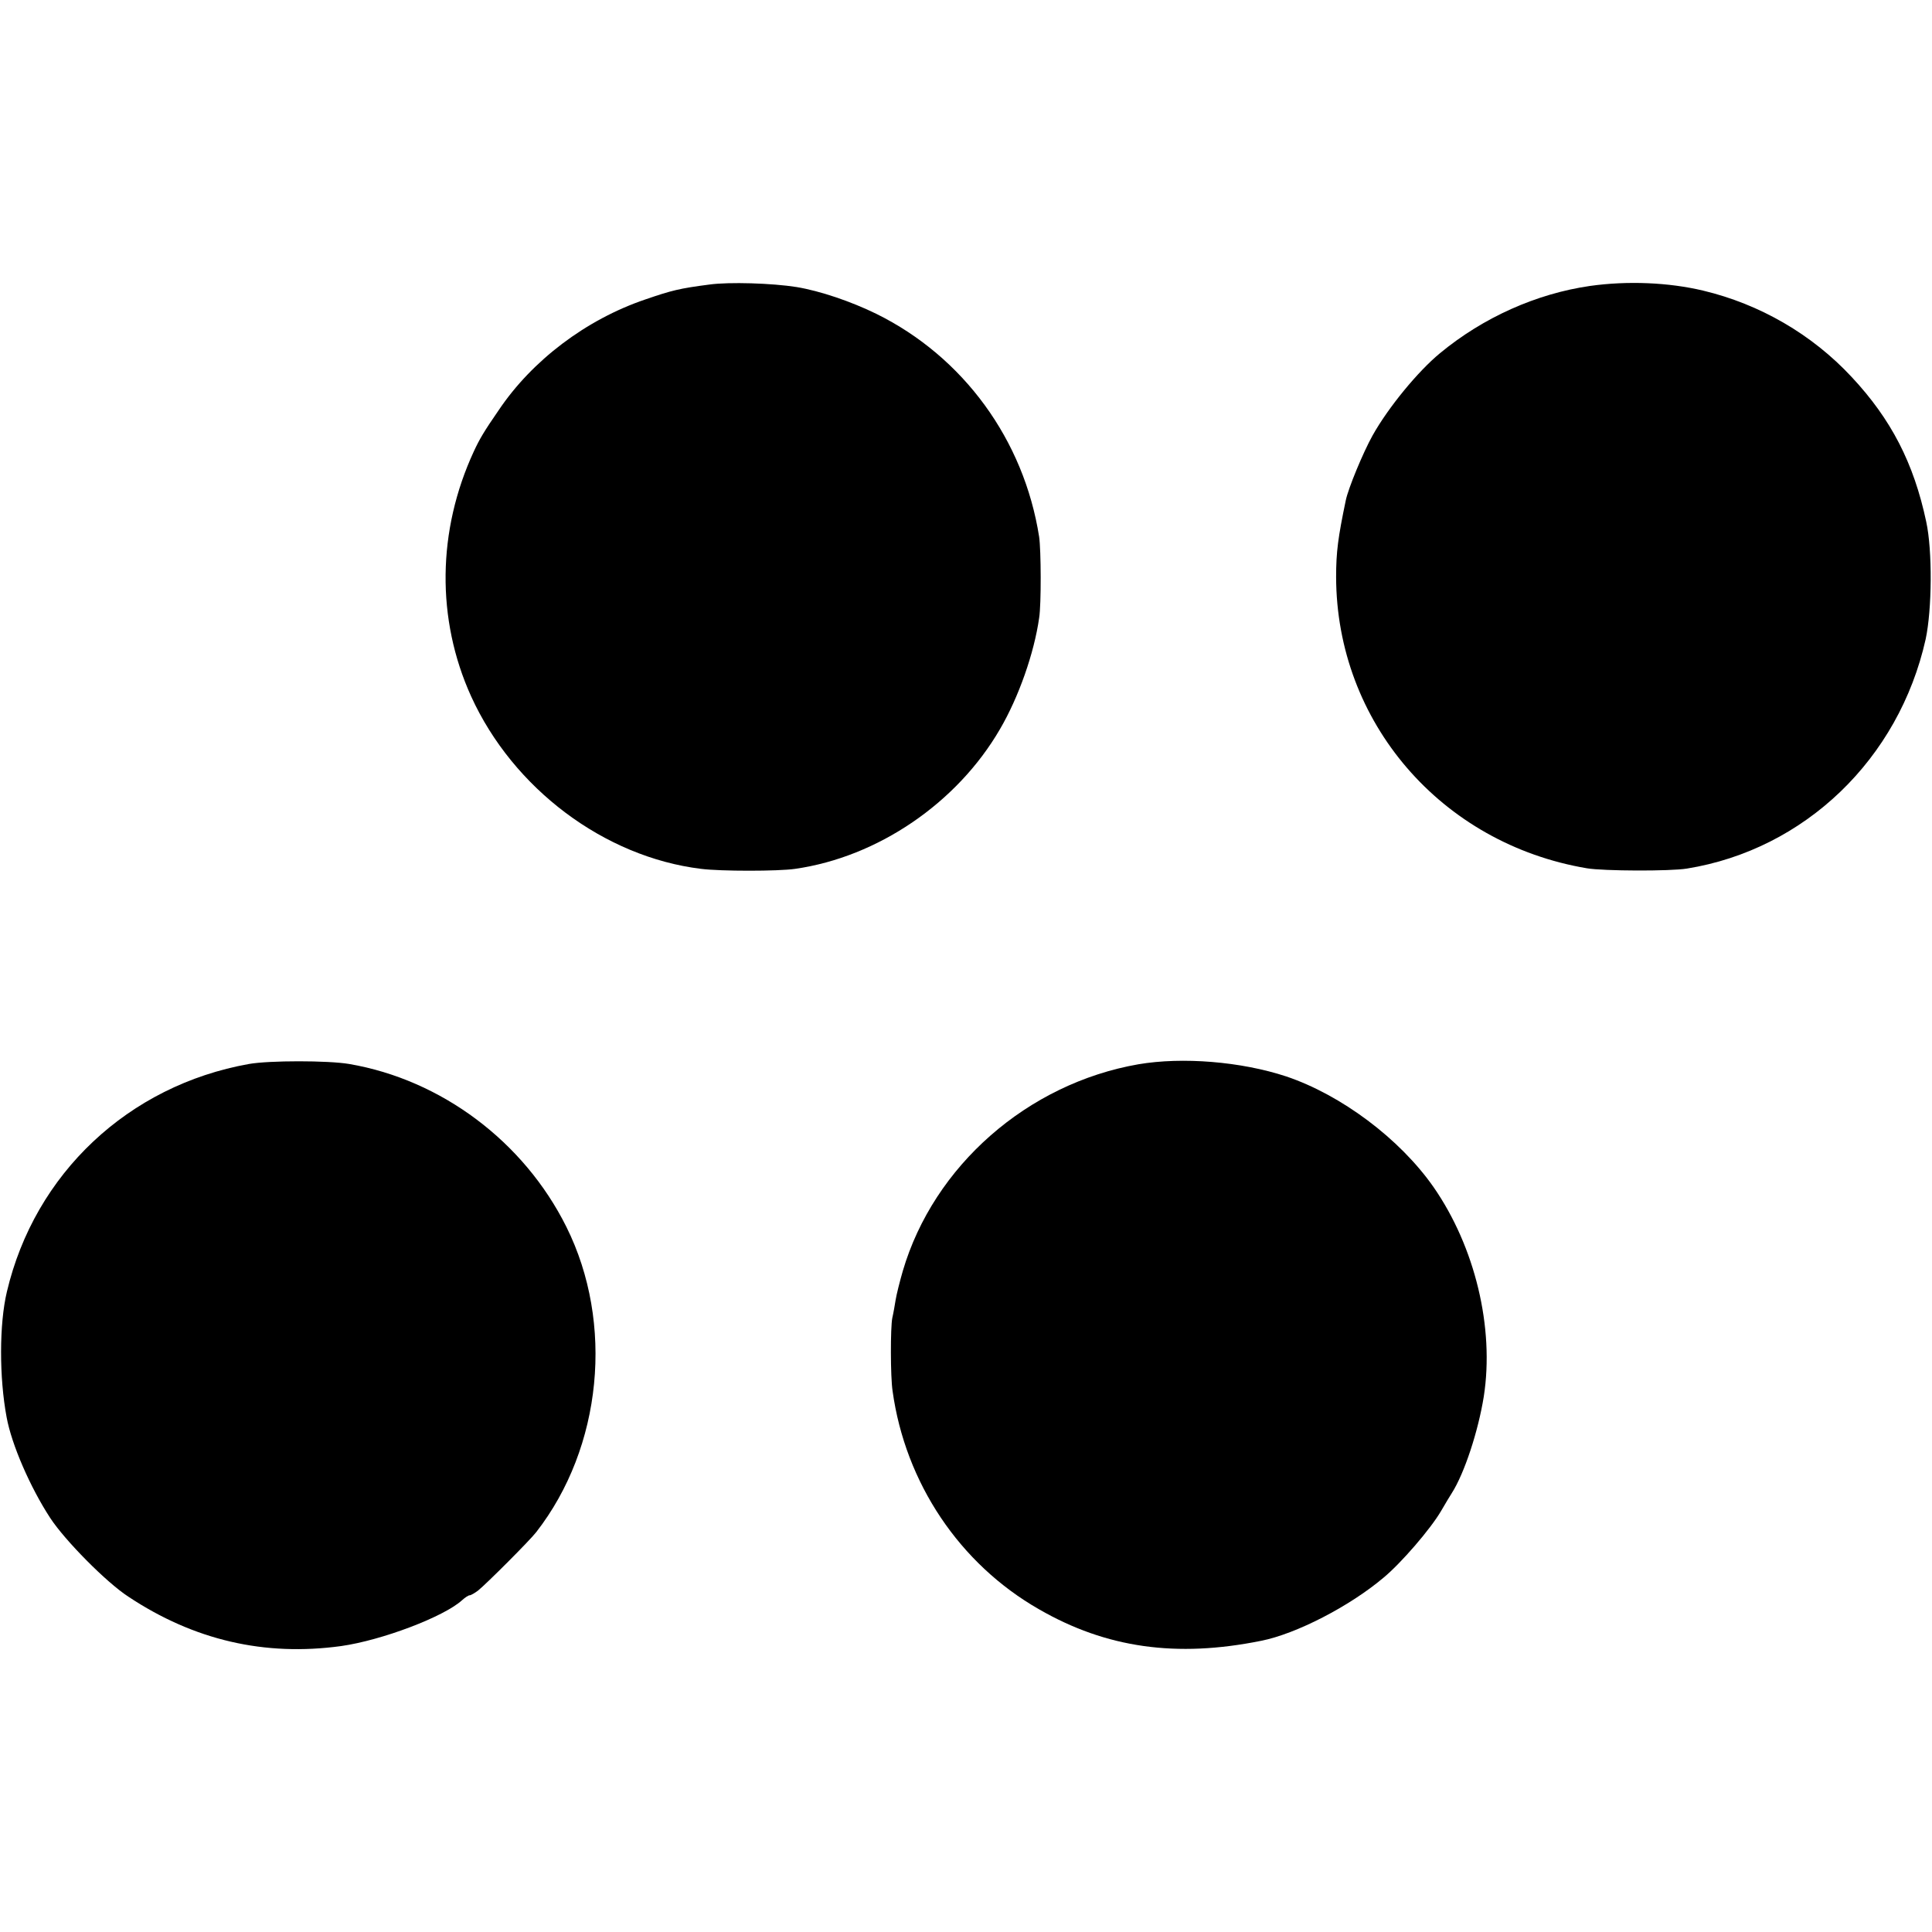
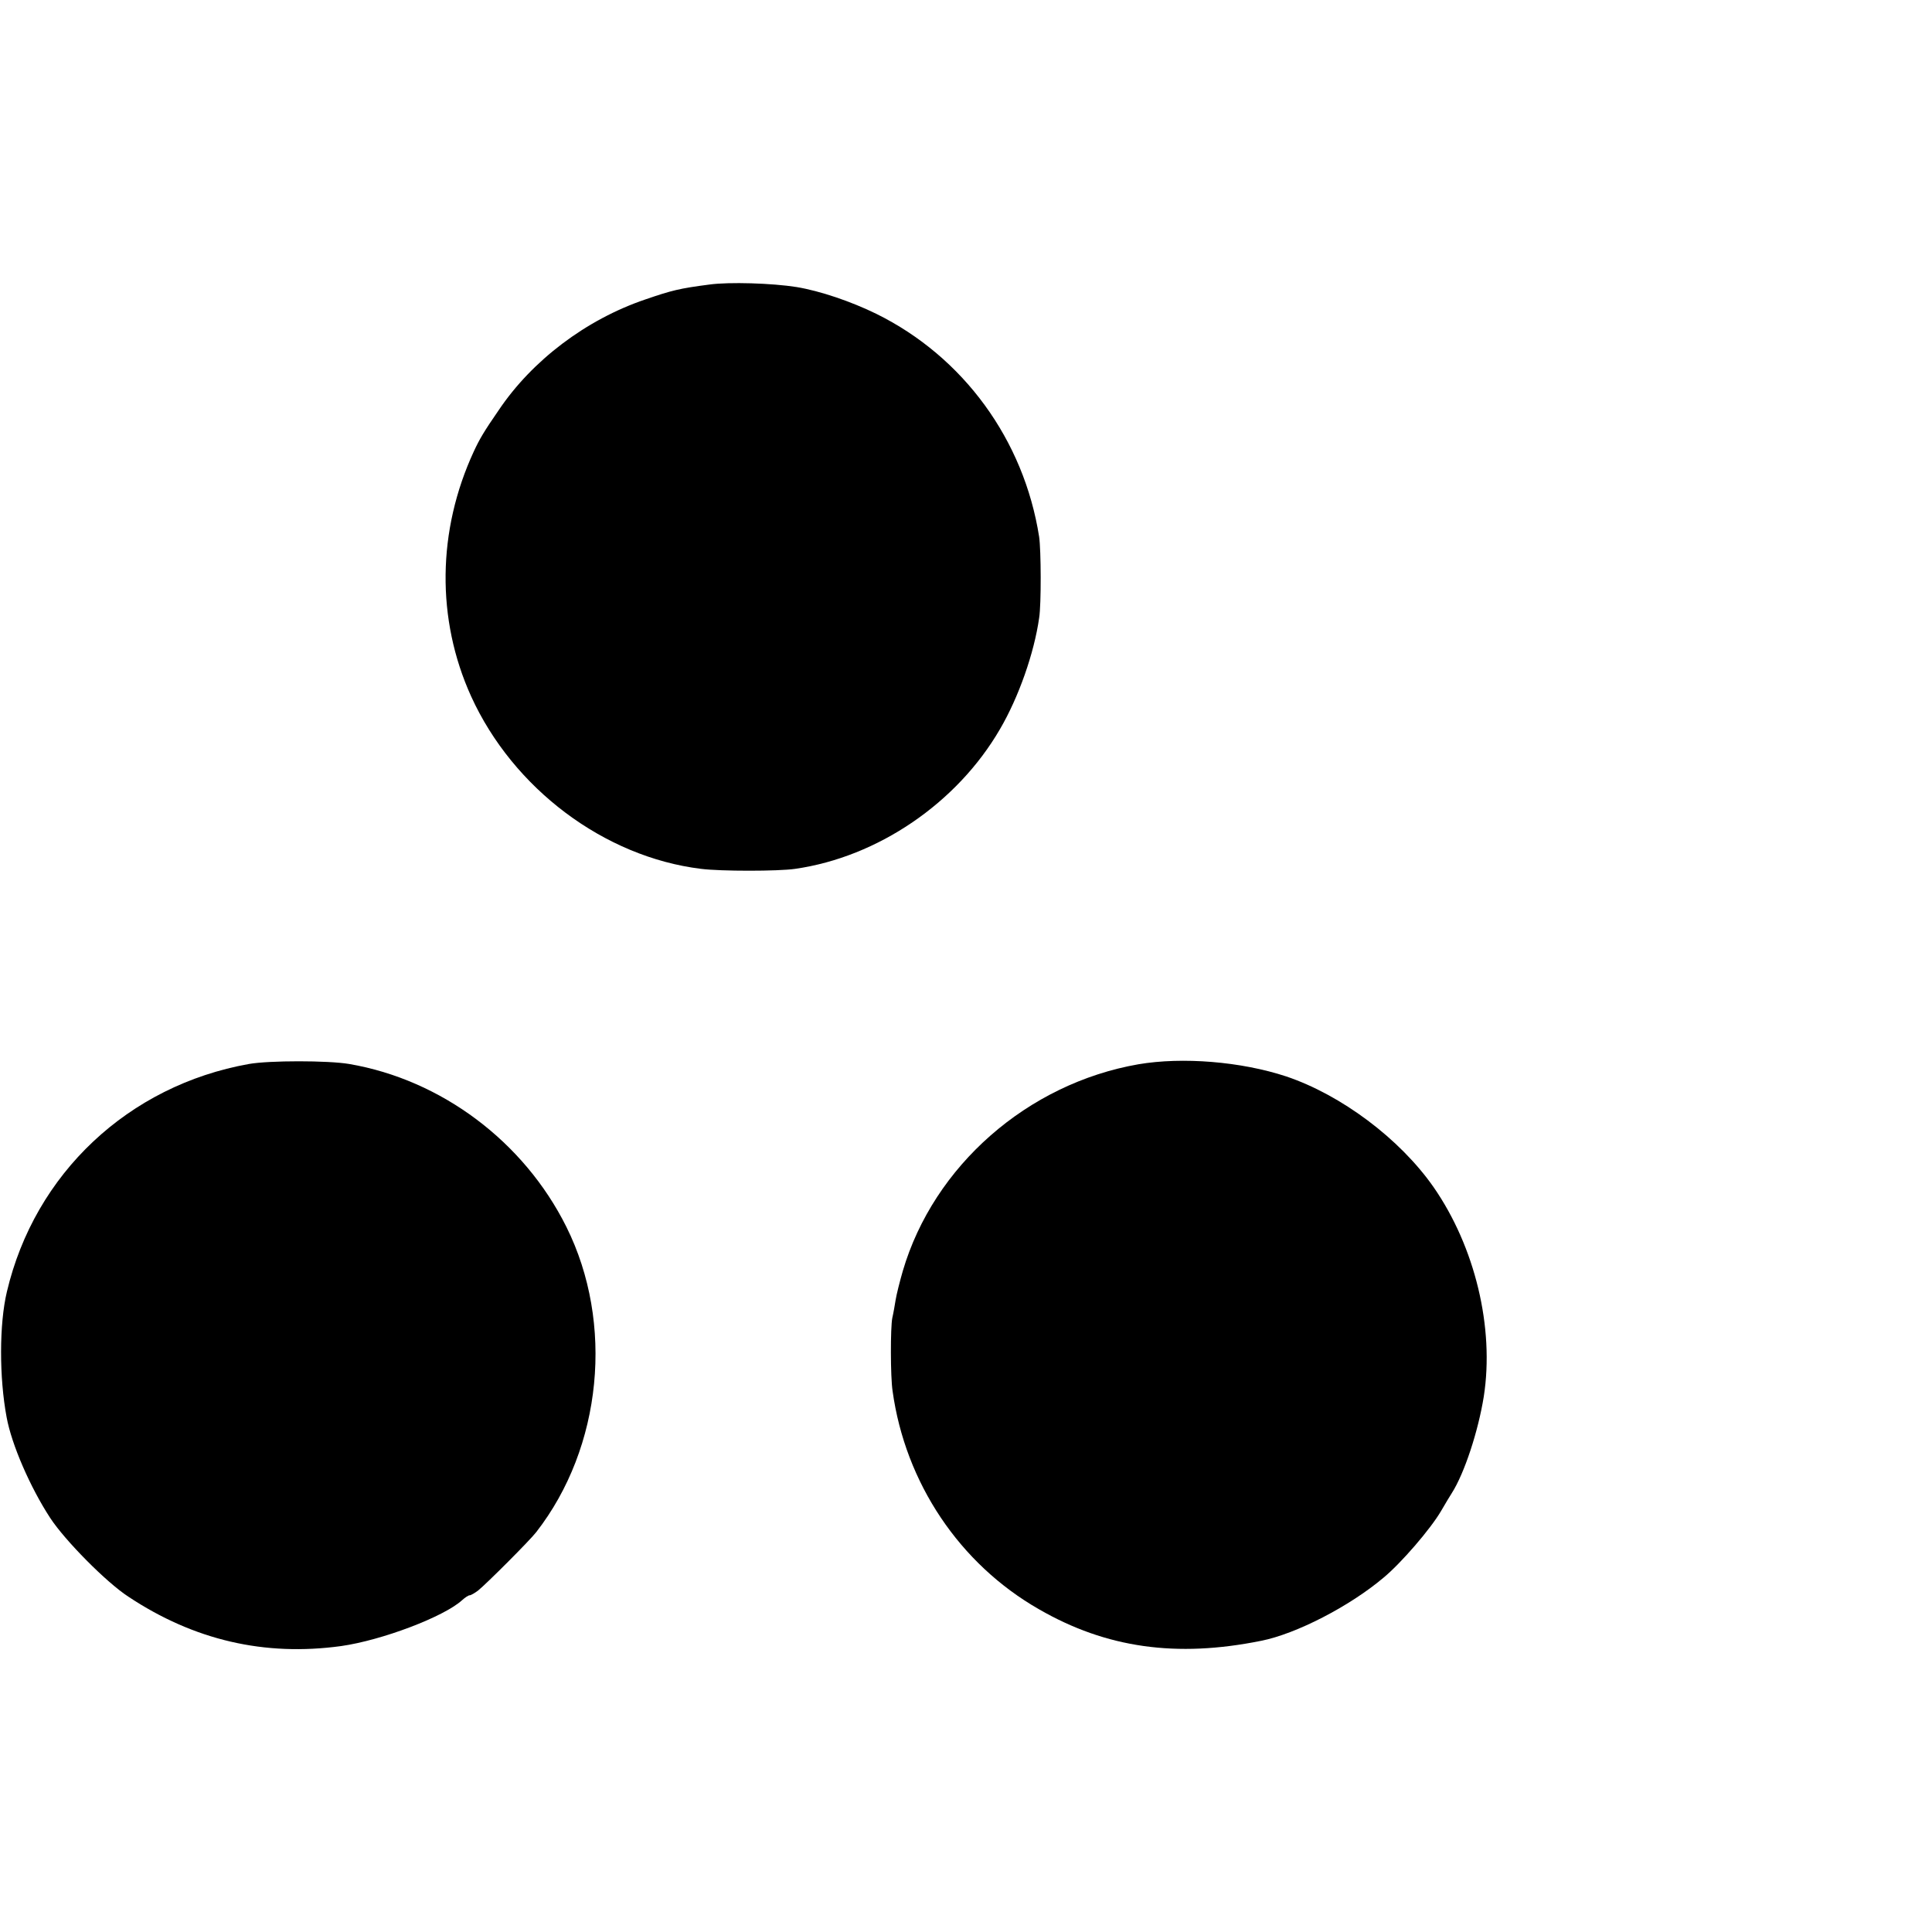
<svg xmlns="http://www.w3.org/2000/svg" version="1.0" width="700pt" height="700pt" viewBox="0 0 700 700" preserveAspectRatio="xMidYMid meet">
  <g transform="translate(0,700) scale(0.1,-0.1)" fill="#000000" stroke="none">
-     <path d="M2570 5969 c-108 -14 -136 -21 -232 -54 -215 -73 -410 -221 -531 -401 -54 -78 -70 -106 -90 -149 -133 -287 -137 -608 -10 -888 152 -334 482 -582 833 -625 70 -9 280 -9 341 0 300 43 587 239 742 506 68 116 124 276 142 403 8 49 7 247 0 294 -55 351 -274 652 -590 808 -92 45 -204 83 -289 97 -88 14 -244 19 -316 9z" />
-     <path d="M5761 5964 c-194 -28 -387 -114 -544 -244 -79 -65 -187 -196 -244 -298 -34 -61 -88 -191 -97 -235 -28 -134 -35 -187 -35 -277 1 -526 380 -967 909 -1056 59 -10 302 -11 362 -1 427 69 768 397 865 831 23 107 25 321 2 426 -45 212 -127 371 -270 524 -144 155 -333 264 -538 313 -126 30 -275 36 -410 17z" />
+     <path d="M2570 5969 c-108 -14 -136 -21 -232 -54 -215 -73 -410 -221 -531 -401 -54 -78 -70 -106 -90 -149 -133 -287 -137 -608 -10 -888 152 -334 482 -582 833 -625 70 -9 280 -9 341 0 300 43 587 239 742 506 68 116 124 276 142 403 8 49 7 247 0 294 -55 351 -274 652 -590 808 -92 45 -204 83 -289 97 -88 14 -244 19 -316 9" />
    <path d="M902 3145 c-437 -78 -776 -397 -877 -825 -28 -117 -28 -311 -1 -455 18 -99 86 -255 158 -365 53 -81 203 -233 283 -285 238 -158 494 -217 771 -179 148 21 372 106 438 166 11 10 23 18 28 18 4 0 18 8 30 17 31 25 189 183 211 212 239 307 283 757 109 1106 -154 309 -453 533 -787 590 -77 13 -289 13 -363 0z" />
    <path d="M4125 3144 c-402 -70 -742 -368 -854 -749 -11 -38 -23 -86 -26 -105 -3 -19 -8 -48 -12 -65 -7 -34 -7 -213 1 -265 46 -332 242 -626 531 -791 243 -140 497 -176 804 -114 127 25 321 125 444 229 63 52 170 176 208 241 16 28 34 57 39 65 46 72 96 225 116 350 39 250 -32 543 -182 759 -123 176 -335 334 -534 401 -164 54 -376 71 -535 44z" />
  </g>
</svg>